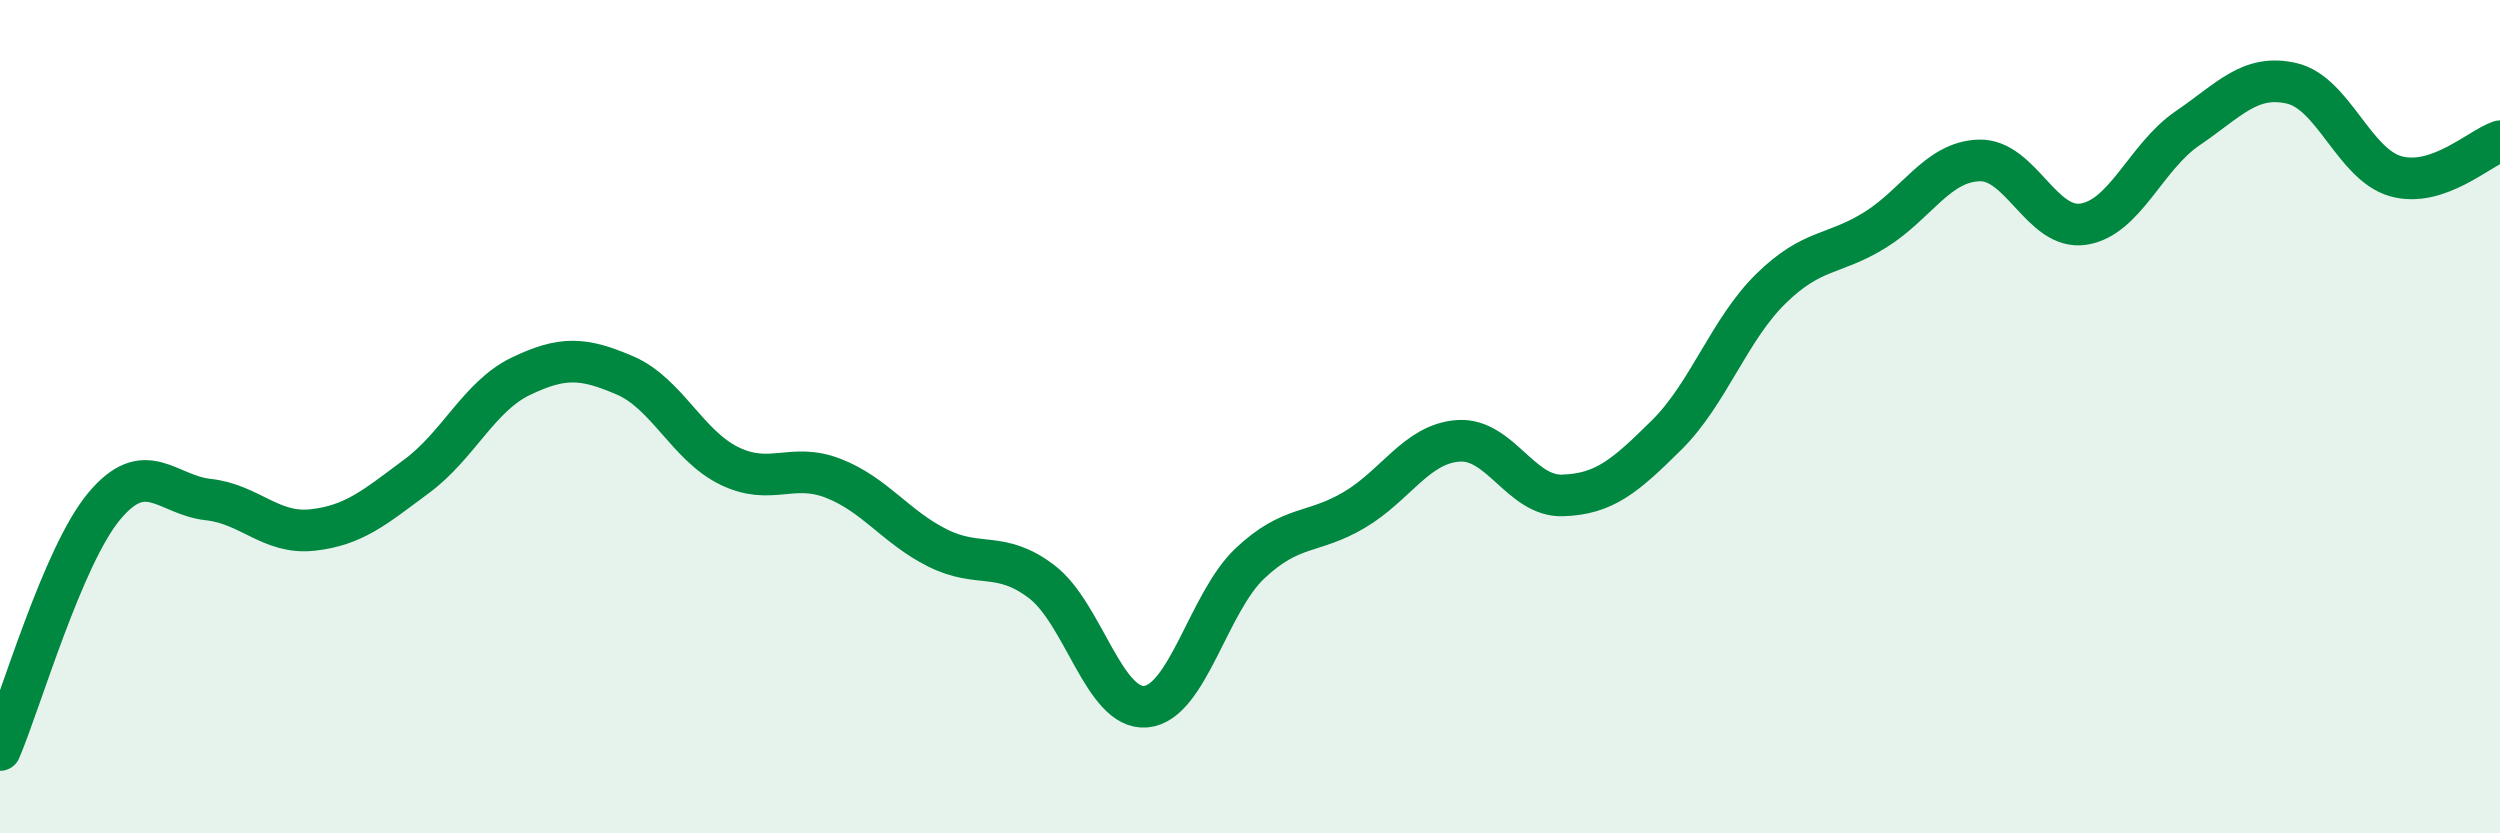
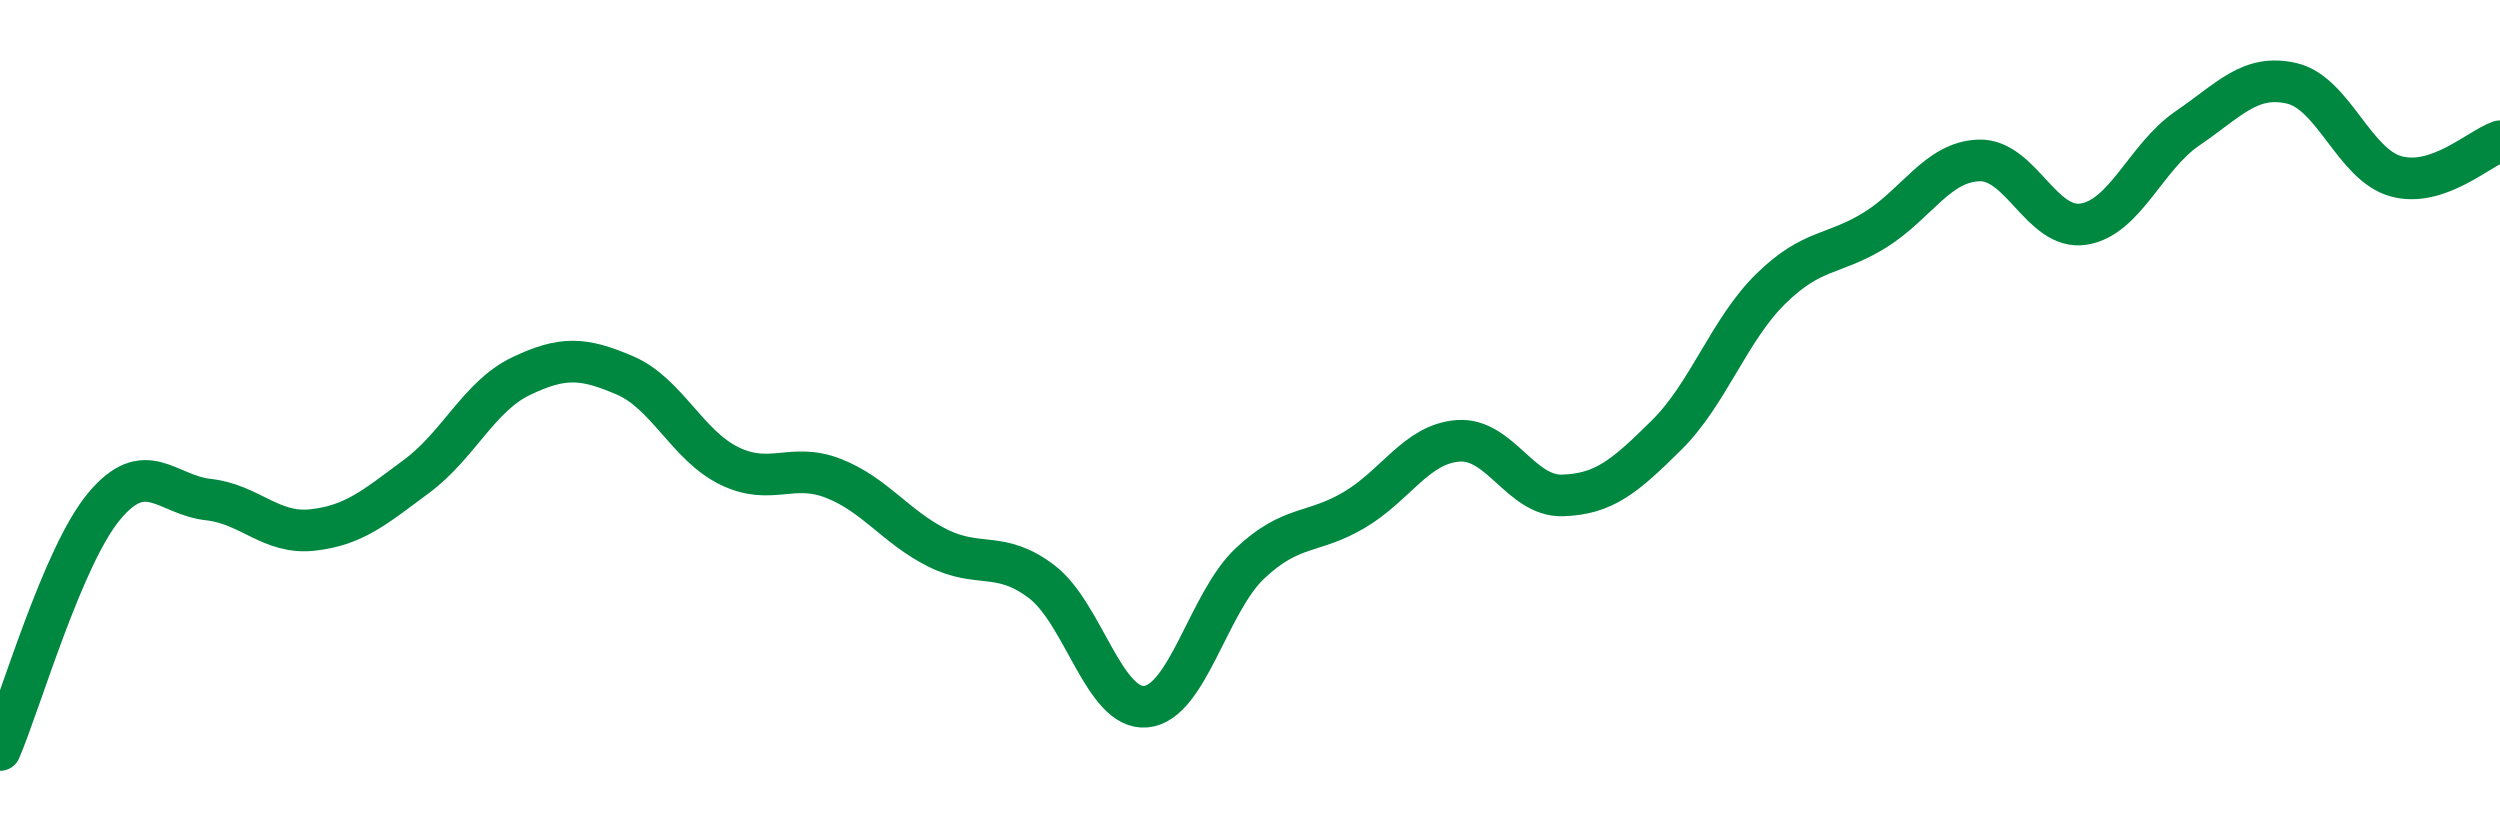
<svg xmlns="http://www.w3.org/2000/svg" width="60" height="20" viewBox="0 0 60 20">
-   <path d="M 0,18 C 0.5,16.83 1.5,13.35 2.5,12.15 C 3.5,10.95 4,11.88 5,11.99 C 6,12.1 6.5,12.83 7.5,12.72 C 8.5,12.61 9,12.17 10,11.43 C 11,10.69 11.5,9.51 12.5,9.03 C 13.5,8.55 14,8.58 15,9.01 C 16,9.44 16.5,10.69 17.5,11.18 C 18.5,11.67 19,11.09 20,11.48 C 21,11.87 21.5,12.65 22.5,13.15 C 23.5,13.65 24,13.2 25,13.96 C 26,14.72 26.5,17.05 27.5,16.96 C 28.5,16.87 29,14.46 30,13.52 C 31,12.58 31.5,12.83 32.5,12.24 C 33.5,11.65 34,10.65 35,10.58 C 36,10.51 36.5,11.92 37.5,11.89 C 38.5,11.86 39,11.43 40,10.44 C 41,9.45 41.5,7.91 42.5,6.93 C 43.5,5.95 44,6.14 45,5.52 C 46,4.9 46.5,3.88 47.5,3.85 C 48.5,3.82 49,5.53 50,5.38 C 51,5.23 51.5,3.76 52.5,3.08 C 53.5,2.4 54,1.77 55,2 C 56,2.23 56.5,3.95 57.5,4.23 C 58.5,4.51 59.5,3.56 60,3.39L60 20L0 20Z" fill="#008740" opacity="0.1" stroke-linecap="round" stroke-linejoin="round" />
  <path d="M 0,18 C 0.5,16.83 1.5,13.35 2.5,12.15 C 3.5,10.95 4,11.88 5,11.99 C 6,12.1 6.5,12.83 7.5,12.72 C 8.5,12.61 9,12.17 10,11.43 C 11,10.69 11.5,9.51 12.5,9.03 C 13.5,8.55 14,8.58 15,9.01 C 16,9.44 16.5,10.69 17.5,11.18 C 18.5,11.67 19,11.09 20,11.48 C 21,11.87 21.5,12.65 22.5,13.15 C 23.5,13.65 24,13.2 25,13.96 C 26,14.72 26.5,17.05 27.5,16.96 C 28.5,16.87 29,14.46 30,13.52 C 31,12.58 31.5,12.83 32.5,12.24 C 33.5,11.65 34,10.65 35,10.58 C 36,10.51 36.5,11.92 37.5,11.89 C 38.5,11.86 39,11.43 40,10.44 C 41,9.45 41.5,7.91 42.5,6.93 C 43.5,5.95 44,6.14 45,5.52 C 46,4.9 46.5,3.88 47.5,3.85 C 48.5,3.82 49,5.53 50,5.38 C 51,5.23 51.5,3.76 52.5,3.08 C 53.5,2.4 54,1.77 55,2 C 56,2.23 56.5,3.95 57.5,4.23 C 58.5,4.51 59.5,3.56 60,3.39" stroke="#008740" stroke-width="1" fill="none" stroke-linecap="round" stroke-linejoin="round" />
</svg>